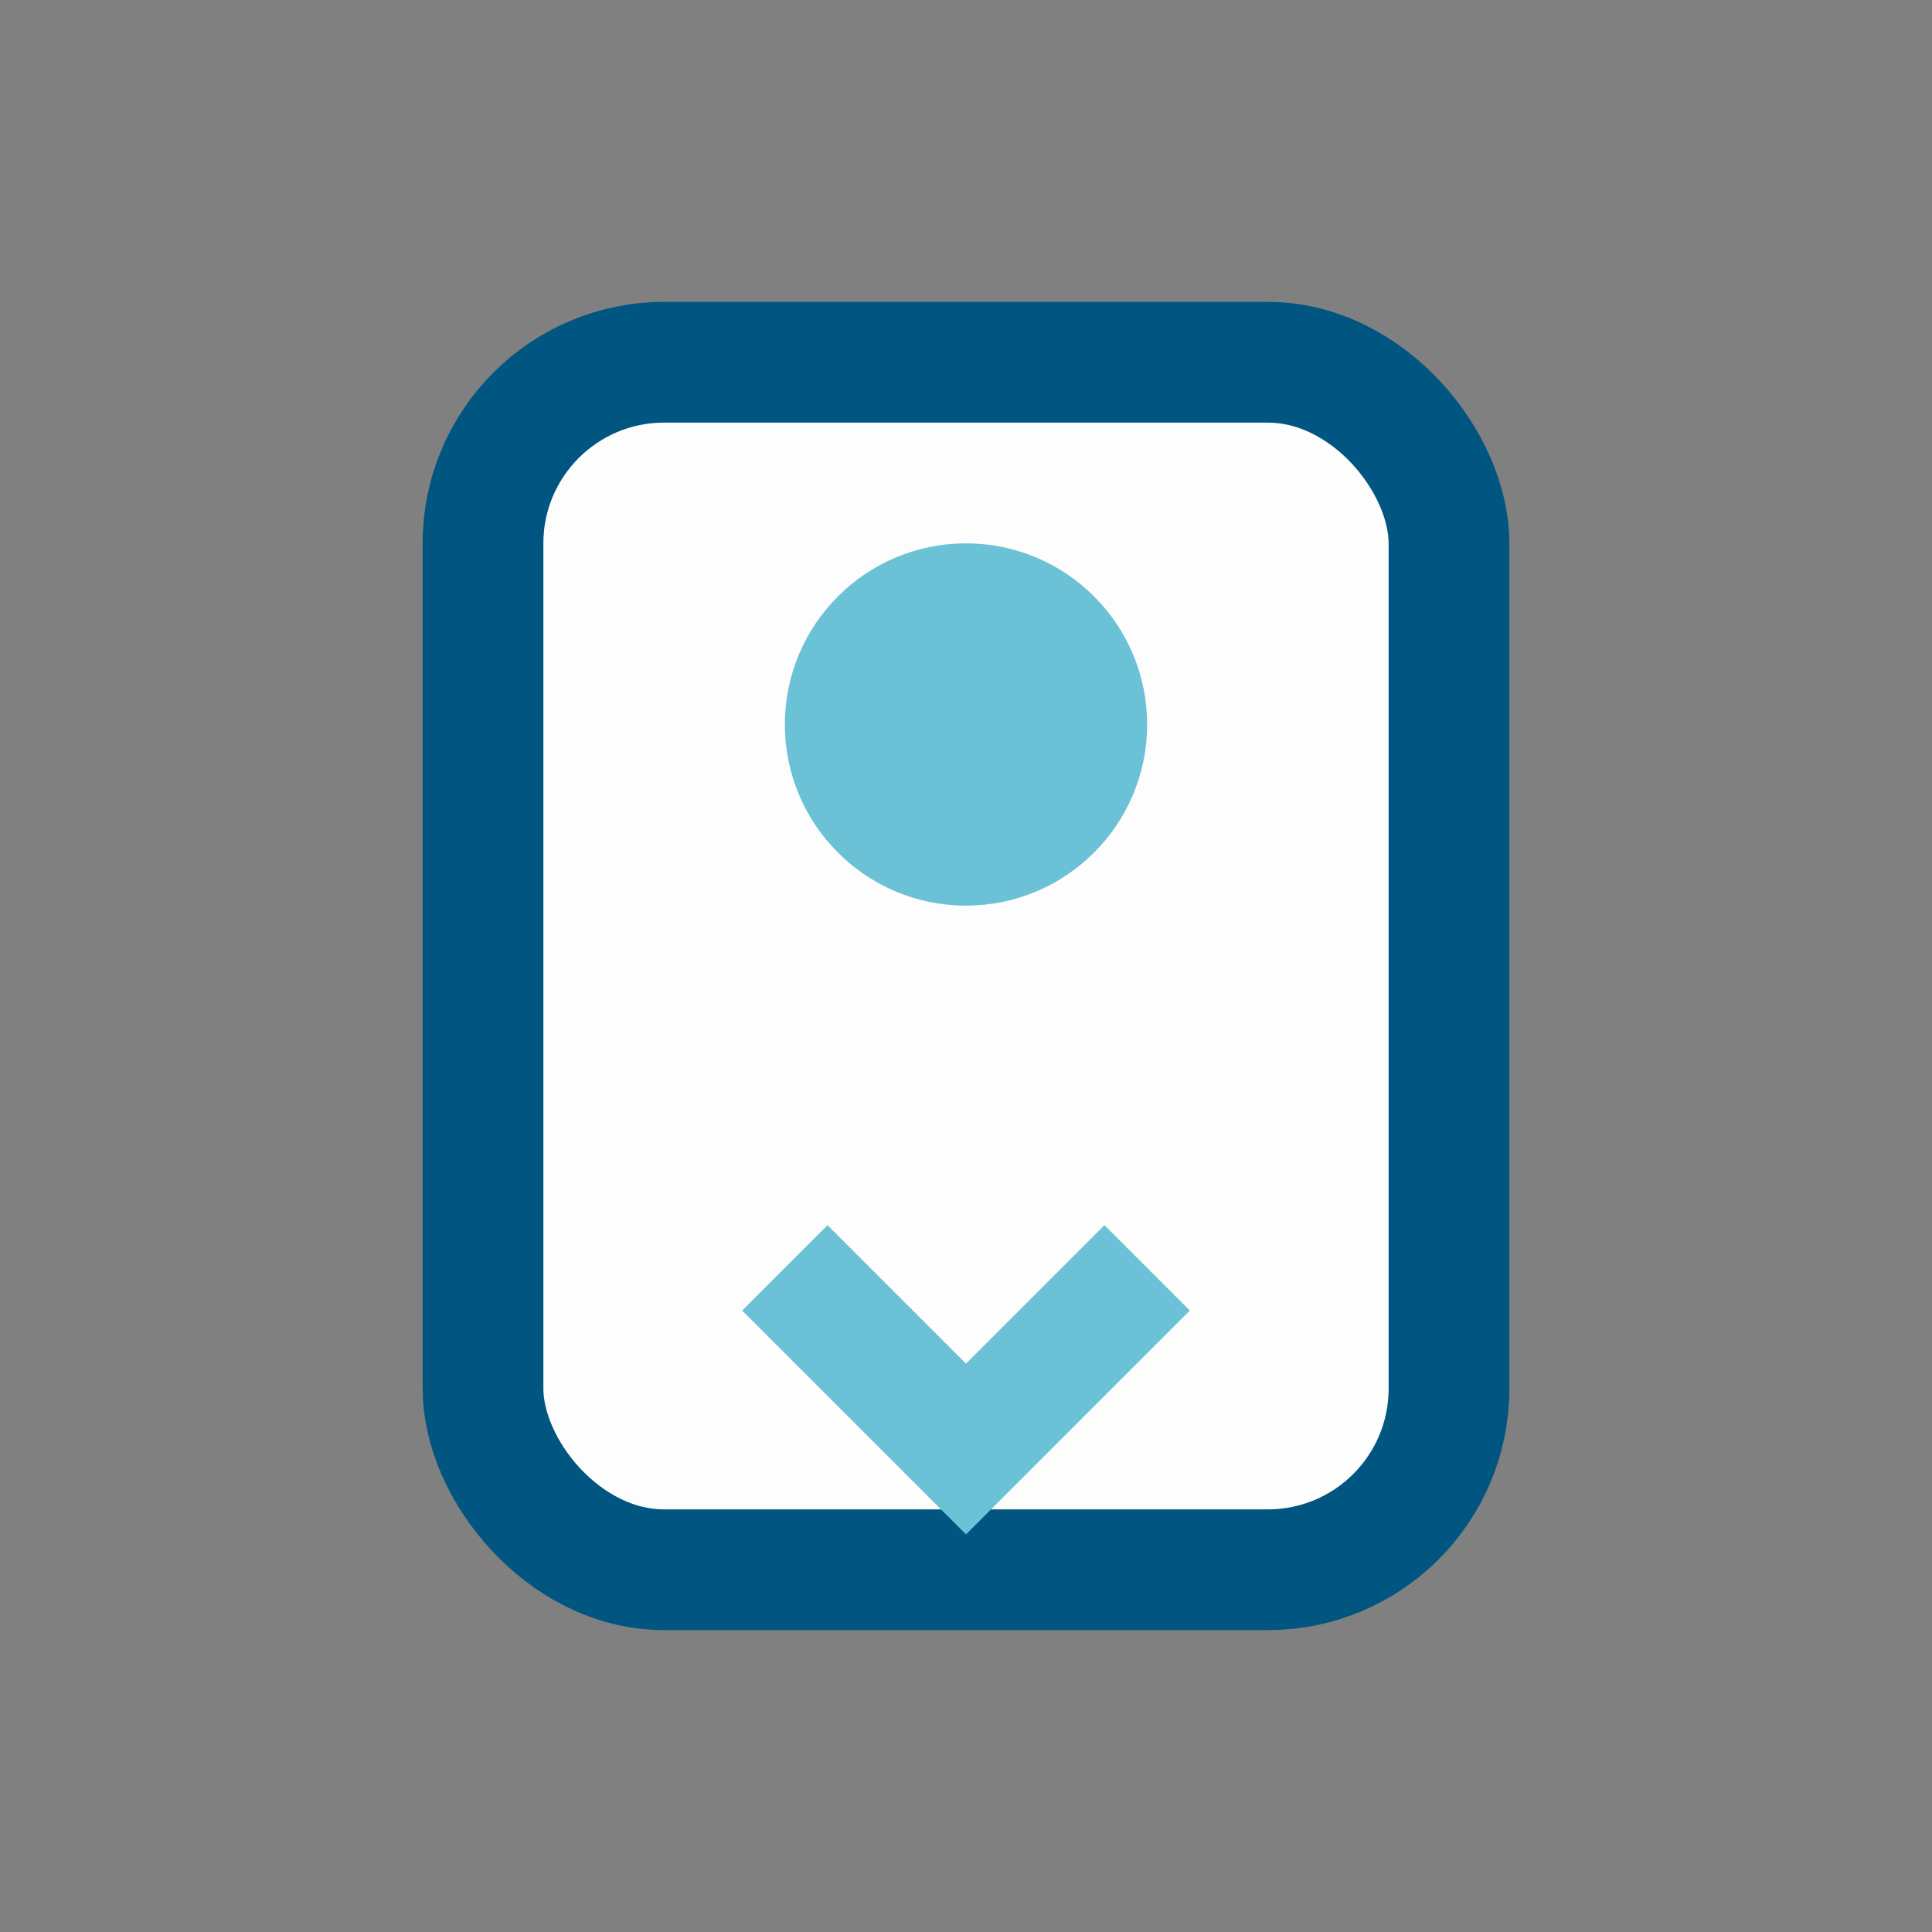
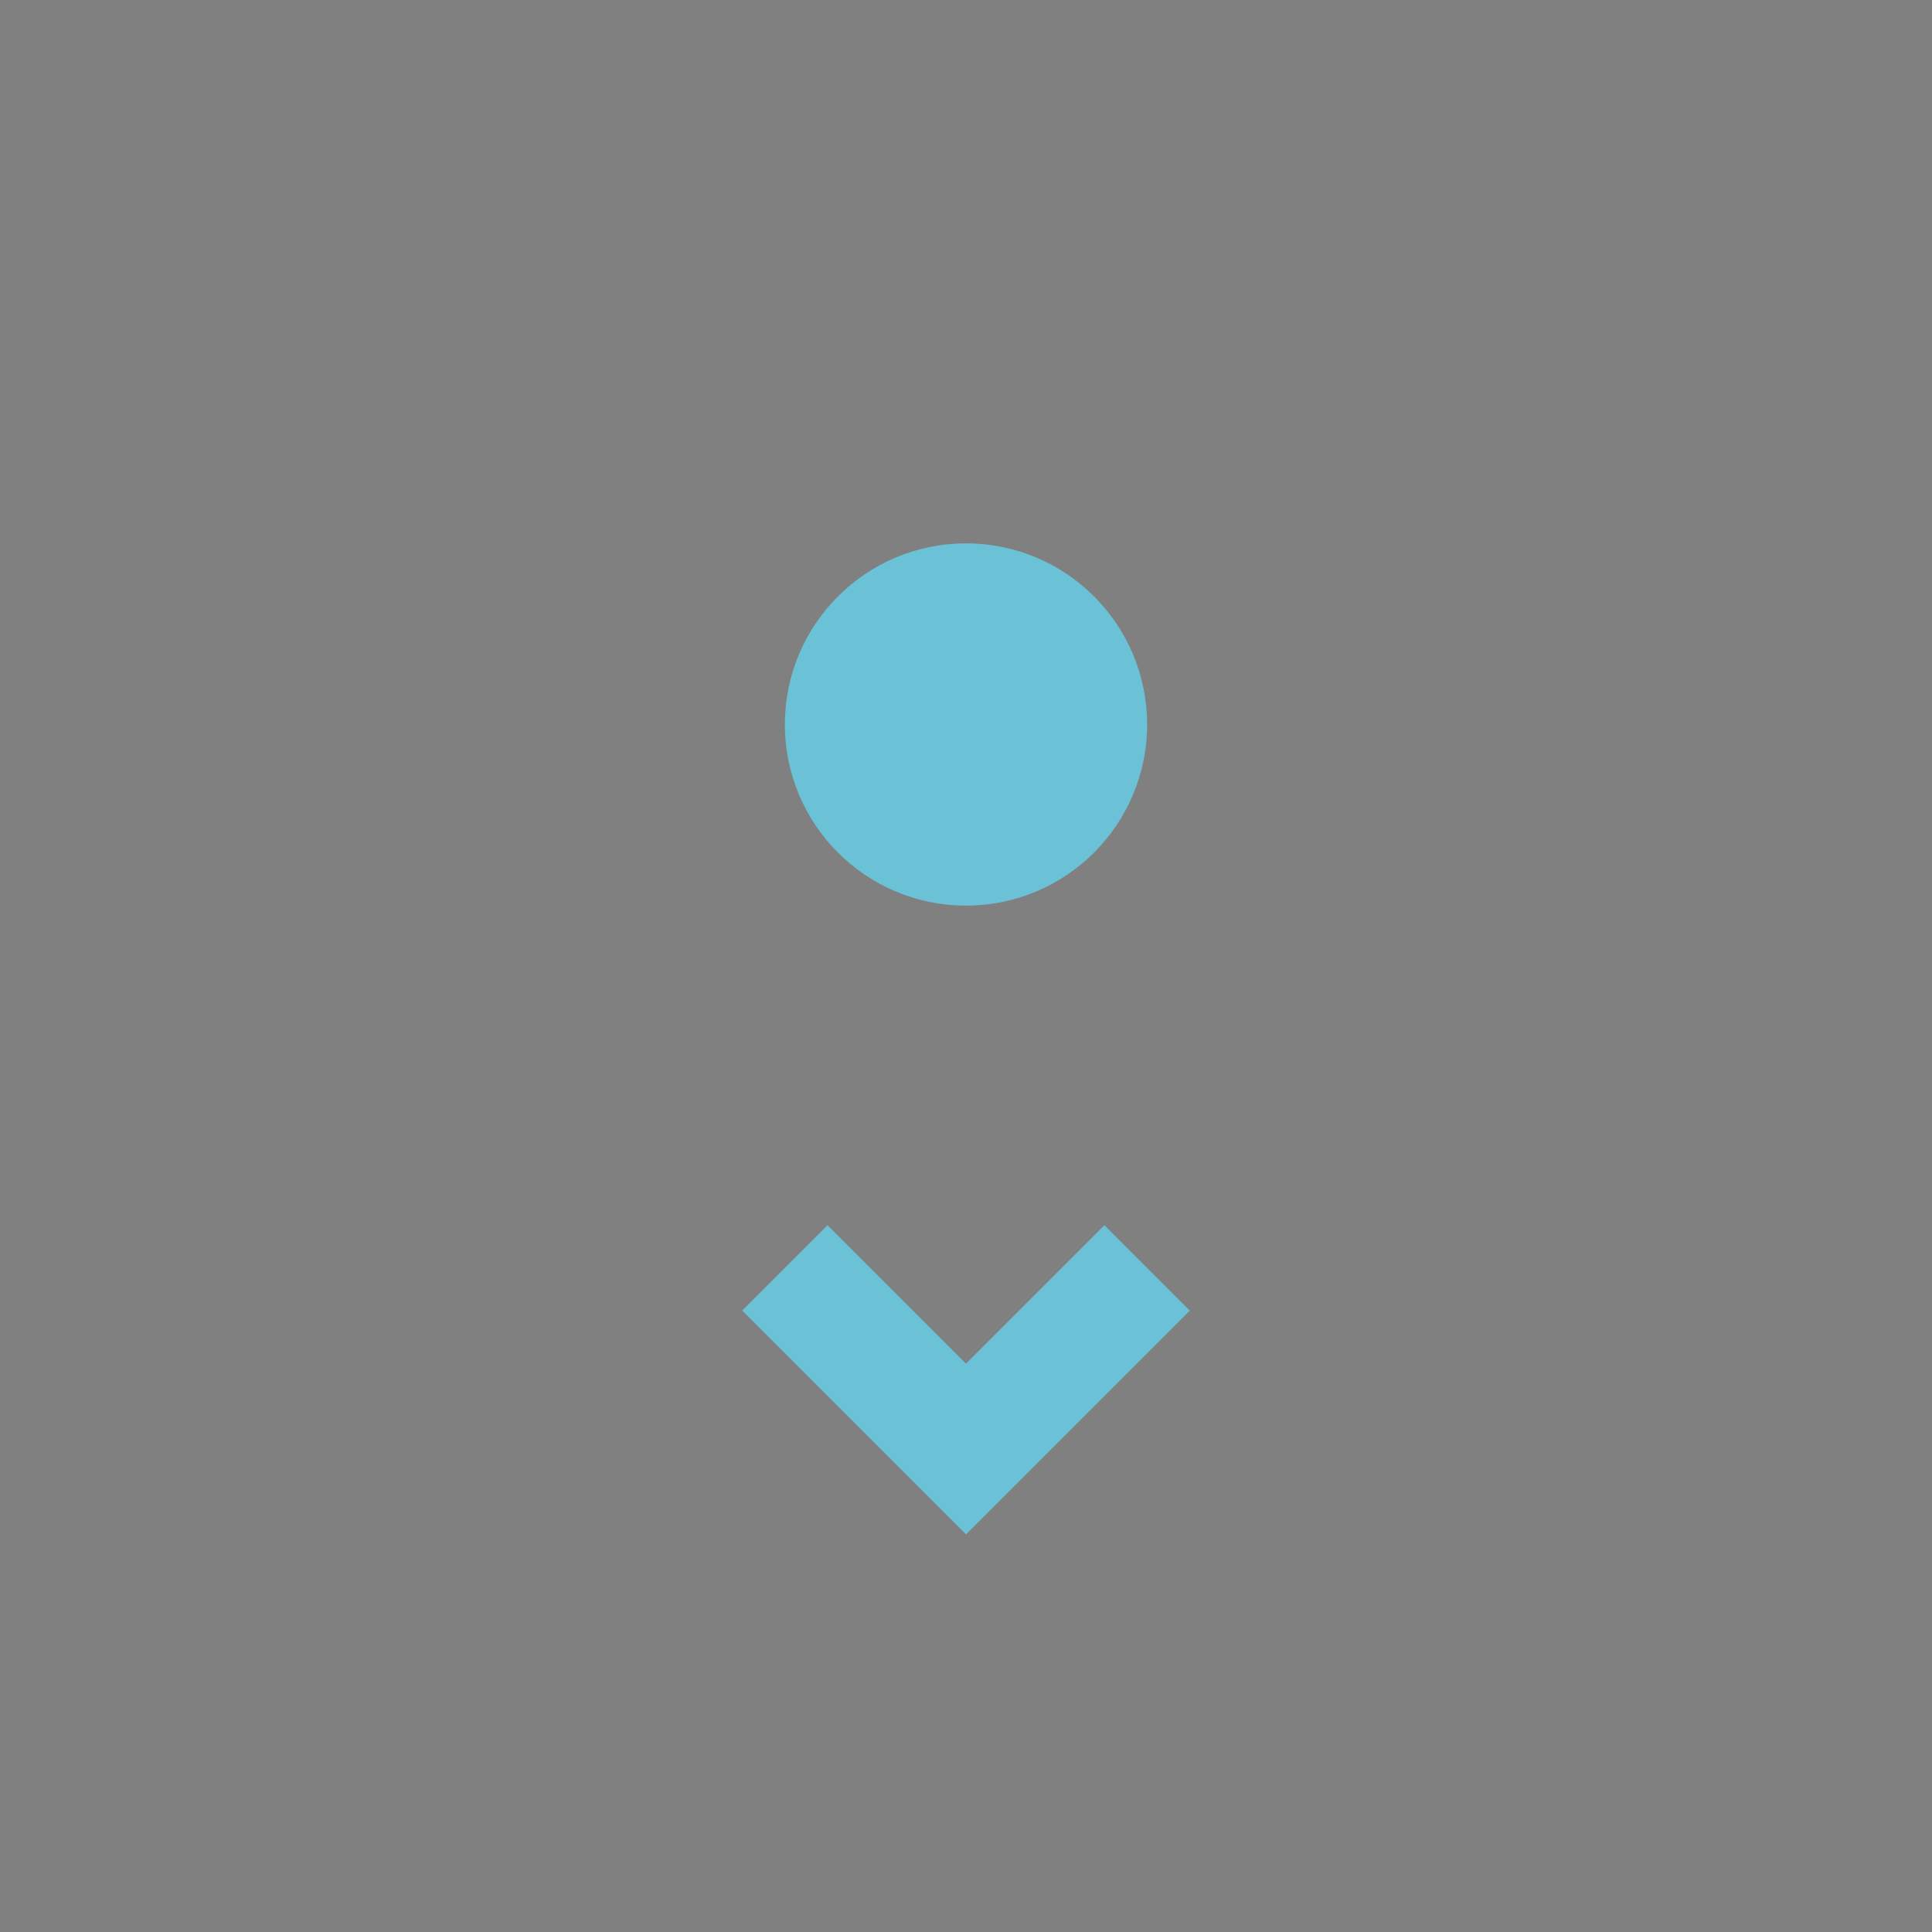
<svg xmlns="http://www.w3.org/2000/svg" width="32" height="32" viewBox="0 0 32 32">
  <rect x="0" y="0" width="32" height="32" fill="#808080" stroke="none" />
-   <rect x="8" y="6" width="16" height="20" rx="3" fill="#FDFDFD" stroke="#005681" stroke-width="2" />
  <circle cx="16" cy="12" r="3" fill="#6BC1D6" />
  <path d="M13 21l3 3 3-3" stroke="#6BC1D6" stroke-width="2" fill="none" />
</svg>